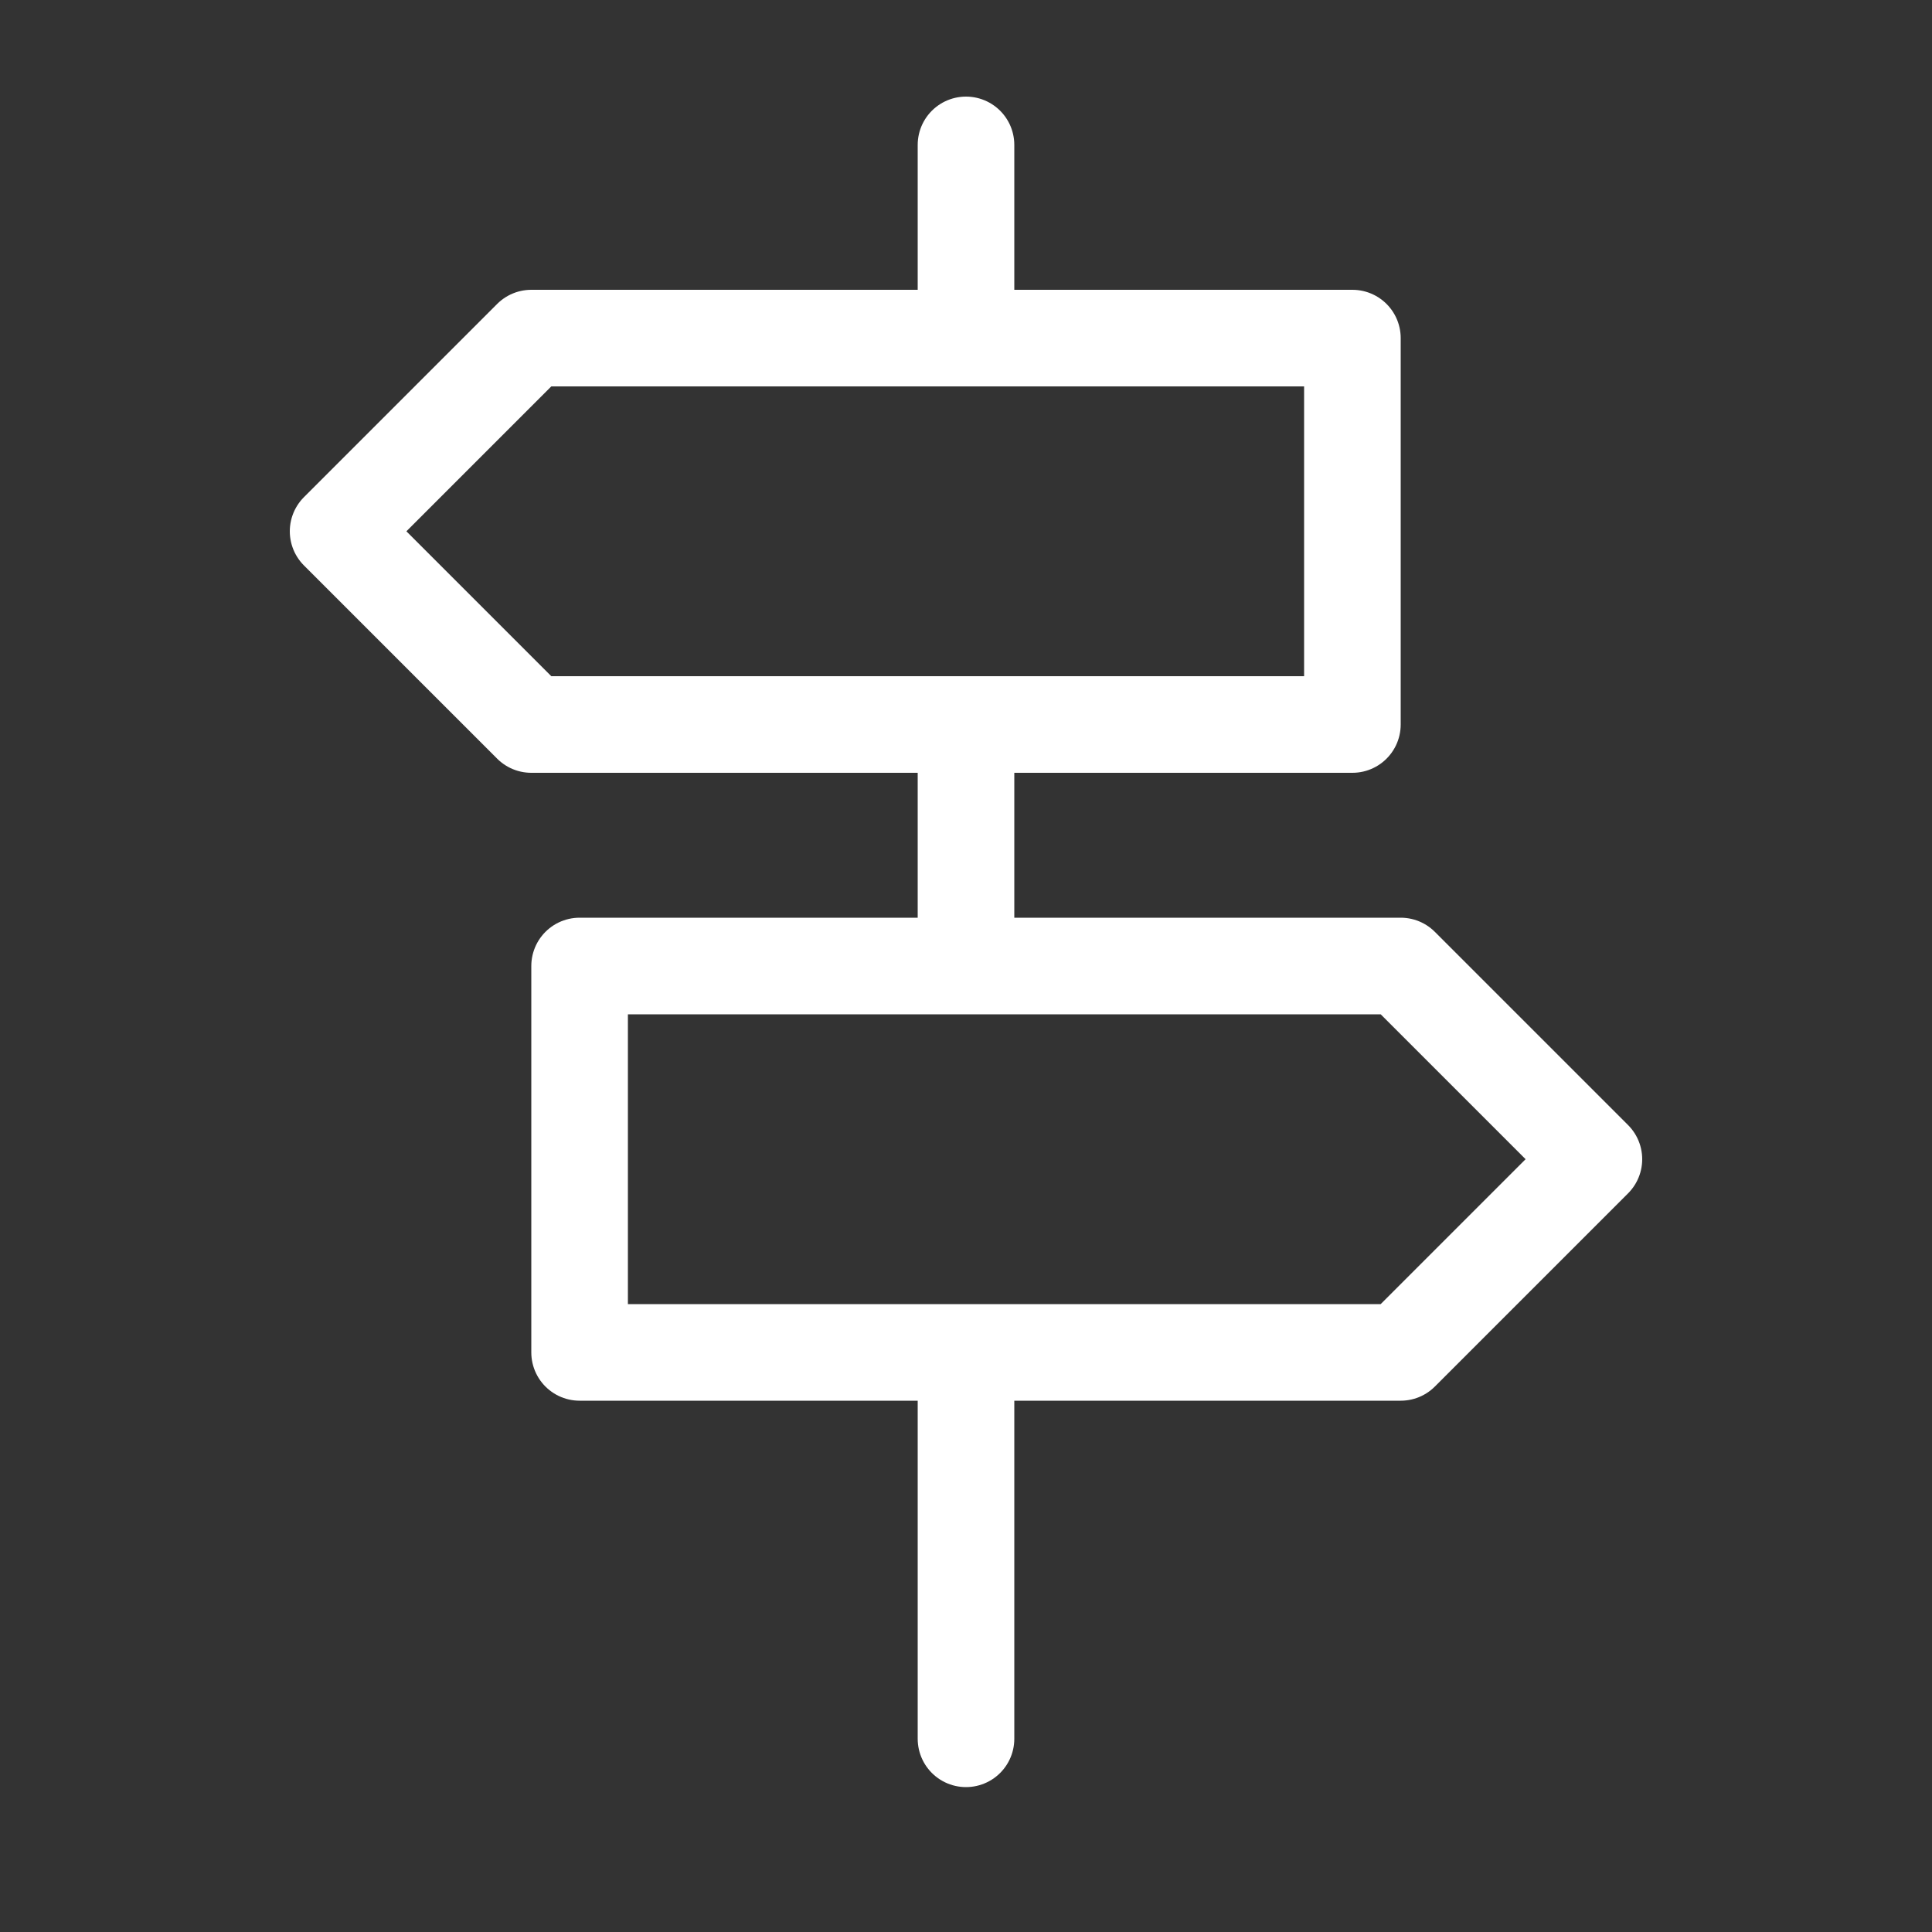
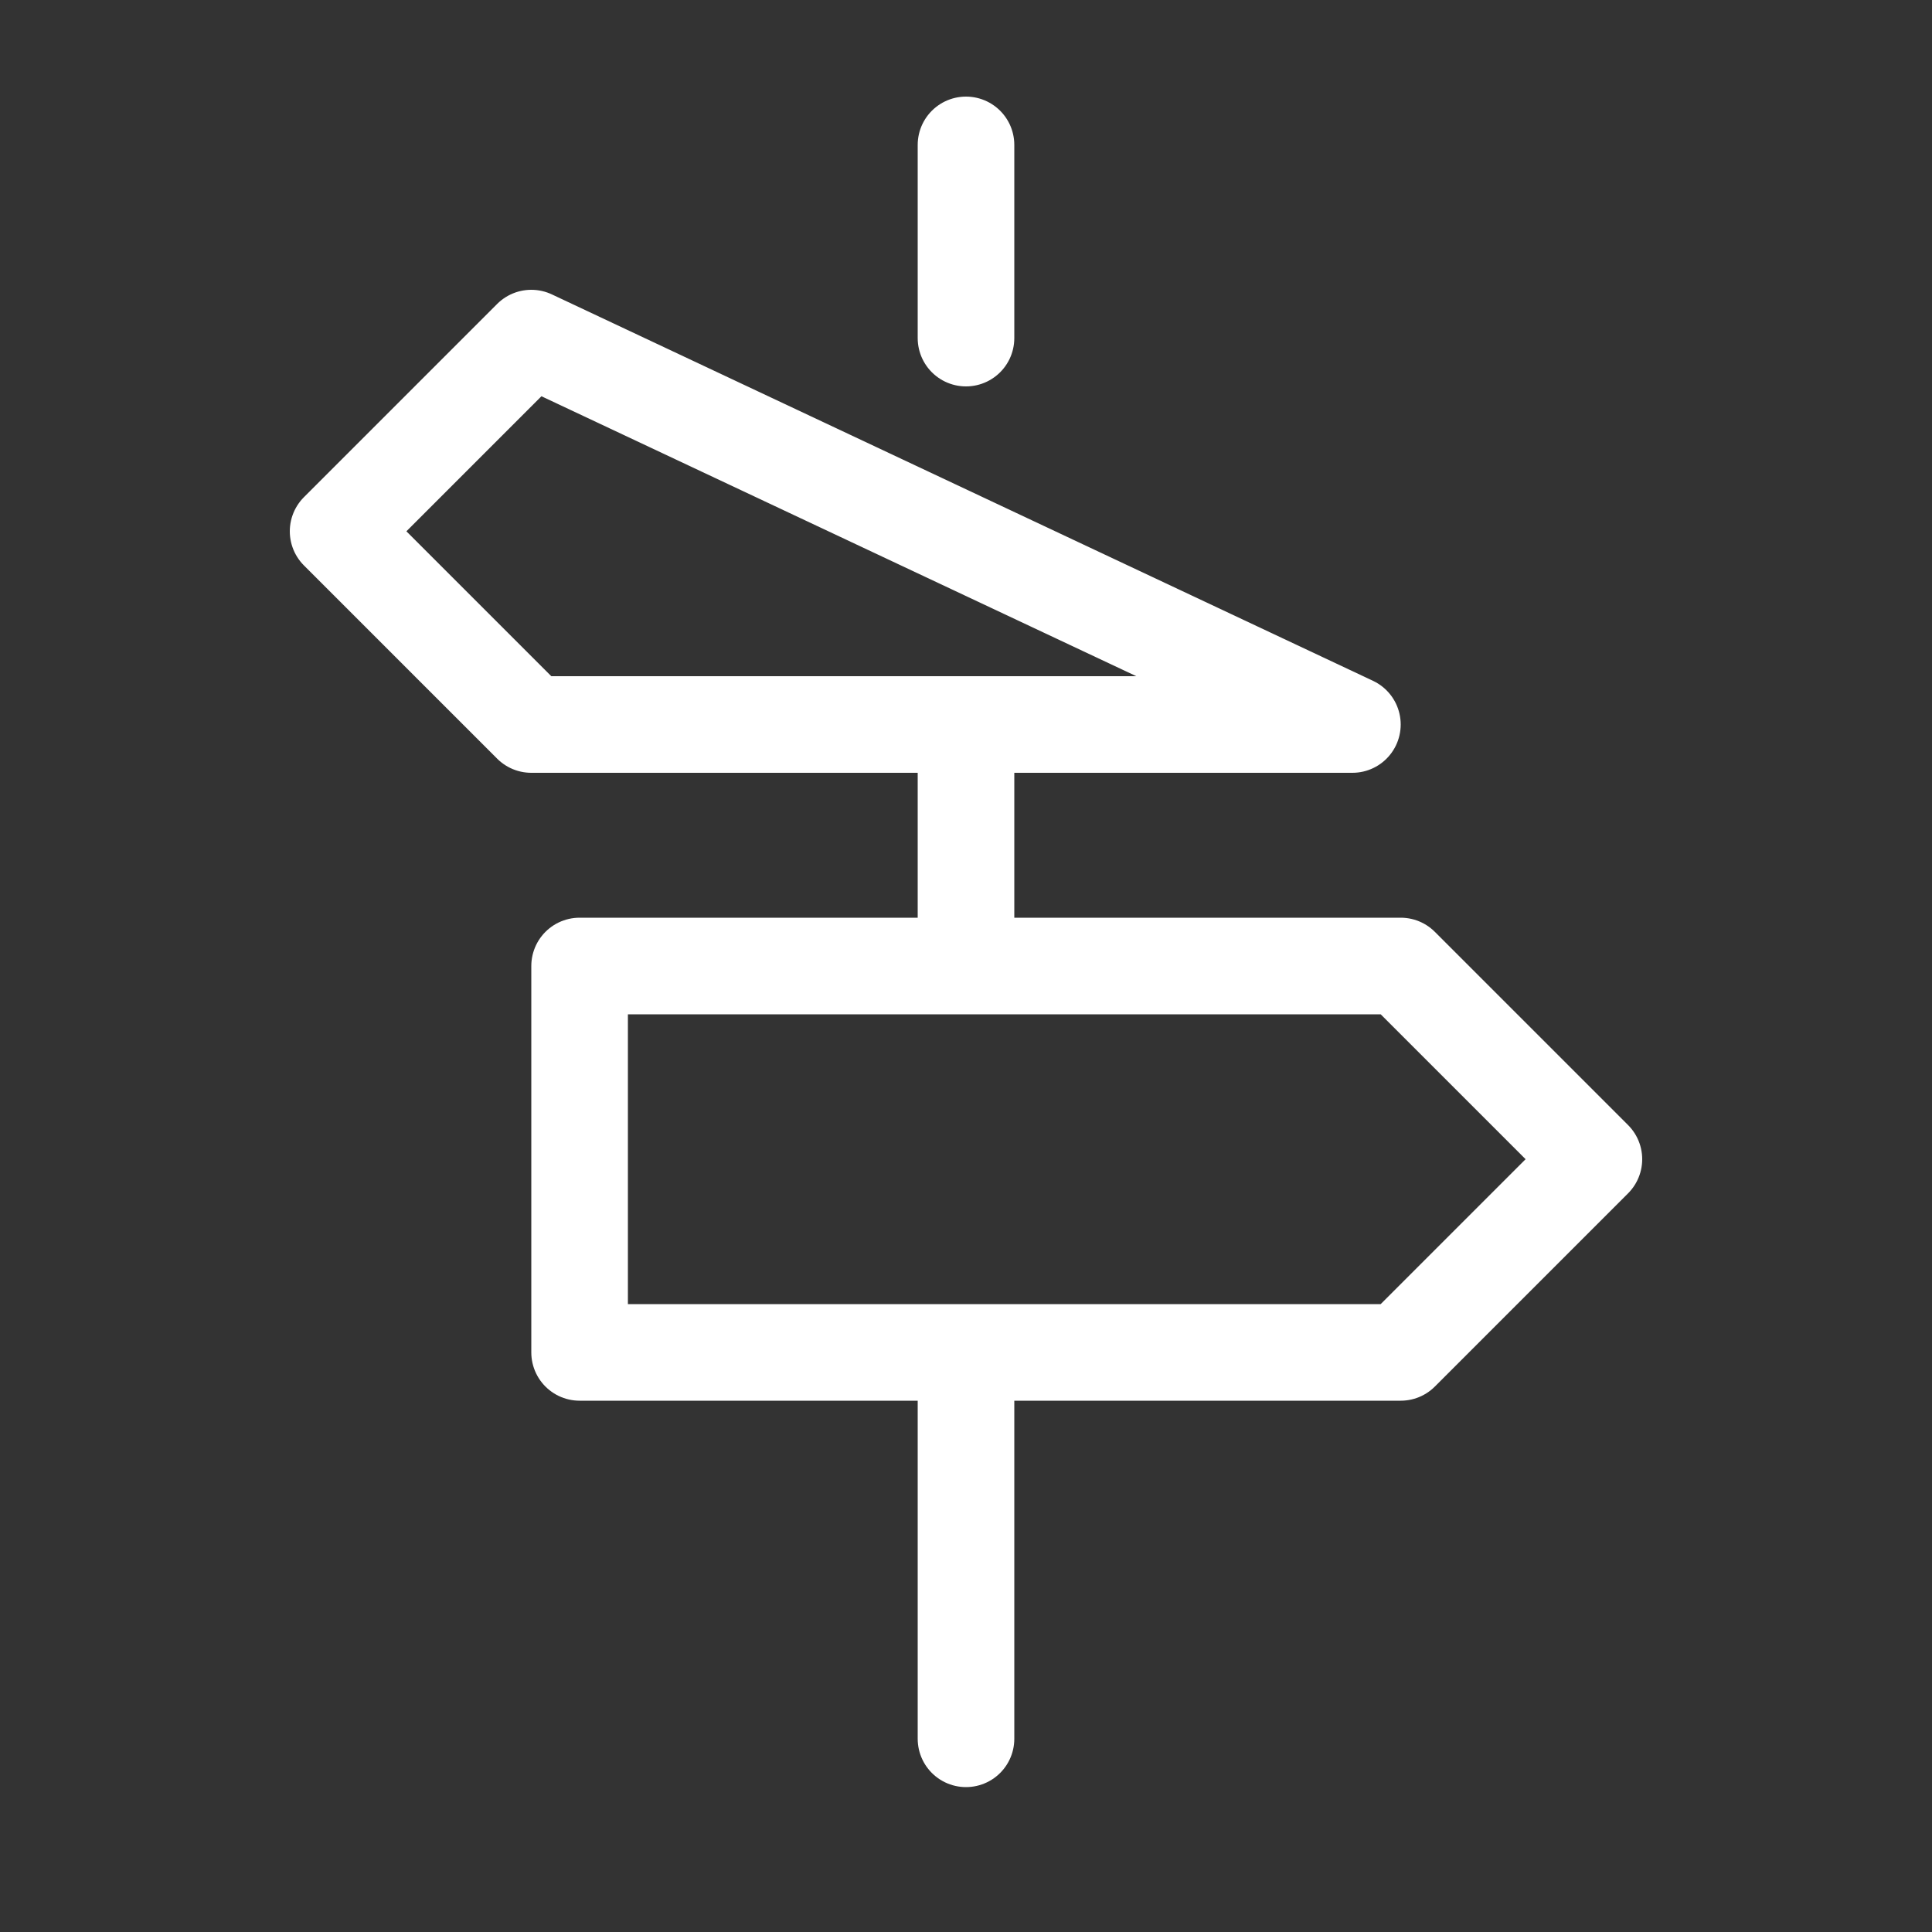
<svg xmlns="http://www.w3.org/2000/svg" width="40px" height="40px" viewBox="0 0 40 40" version="1.1">
  <rect x="0" y="0" width="40" height="40" fill="#333333" stroke="none" />
  <title>Basics/Icons/40x40/Different Directions</title>
  <g id="Basics/Icons/40x40/Different-Directions" stroke="none" stroke-width="1" fill="none" fill-rule="evenodd" stroke-linecap="round" stroke-linejoin="round">
-     <path d="M11,15 L7,11 L11,7 L28,7 L28,15 L11,15 Z M20,28 L20,36 L20,28 Z M20,15 L20,20 L20,15 Z M20,3 L20,7 L20,3 Z M29,28 L33,24 L29,20 L12,20 L12,28 L29,28 Z" id="Stroke-1" stroke="#ffffff" stroke-width="2" />
+     <path d="M11,15 L7,11 L11,7 L28,15 L11,15 Z M20,28 L20,36 L20,28 Z M20,15 L20,20 L20,15 Z M20,3 L20,7 L20,3 Z M29,28 L33,24 L29,20 L12,20 L12,28 L29,28 Z" id="Stroke-1" stroke="#ffffff" stroke-width="2" />
  </g>
</svg>